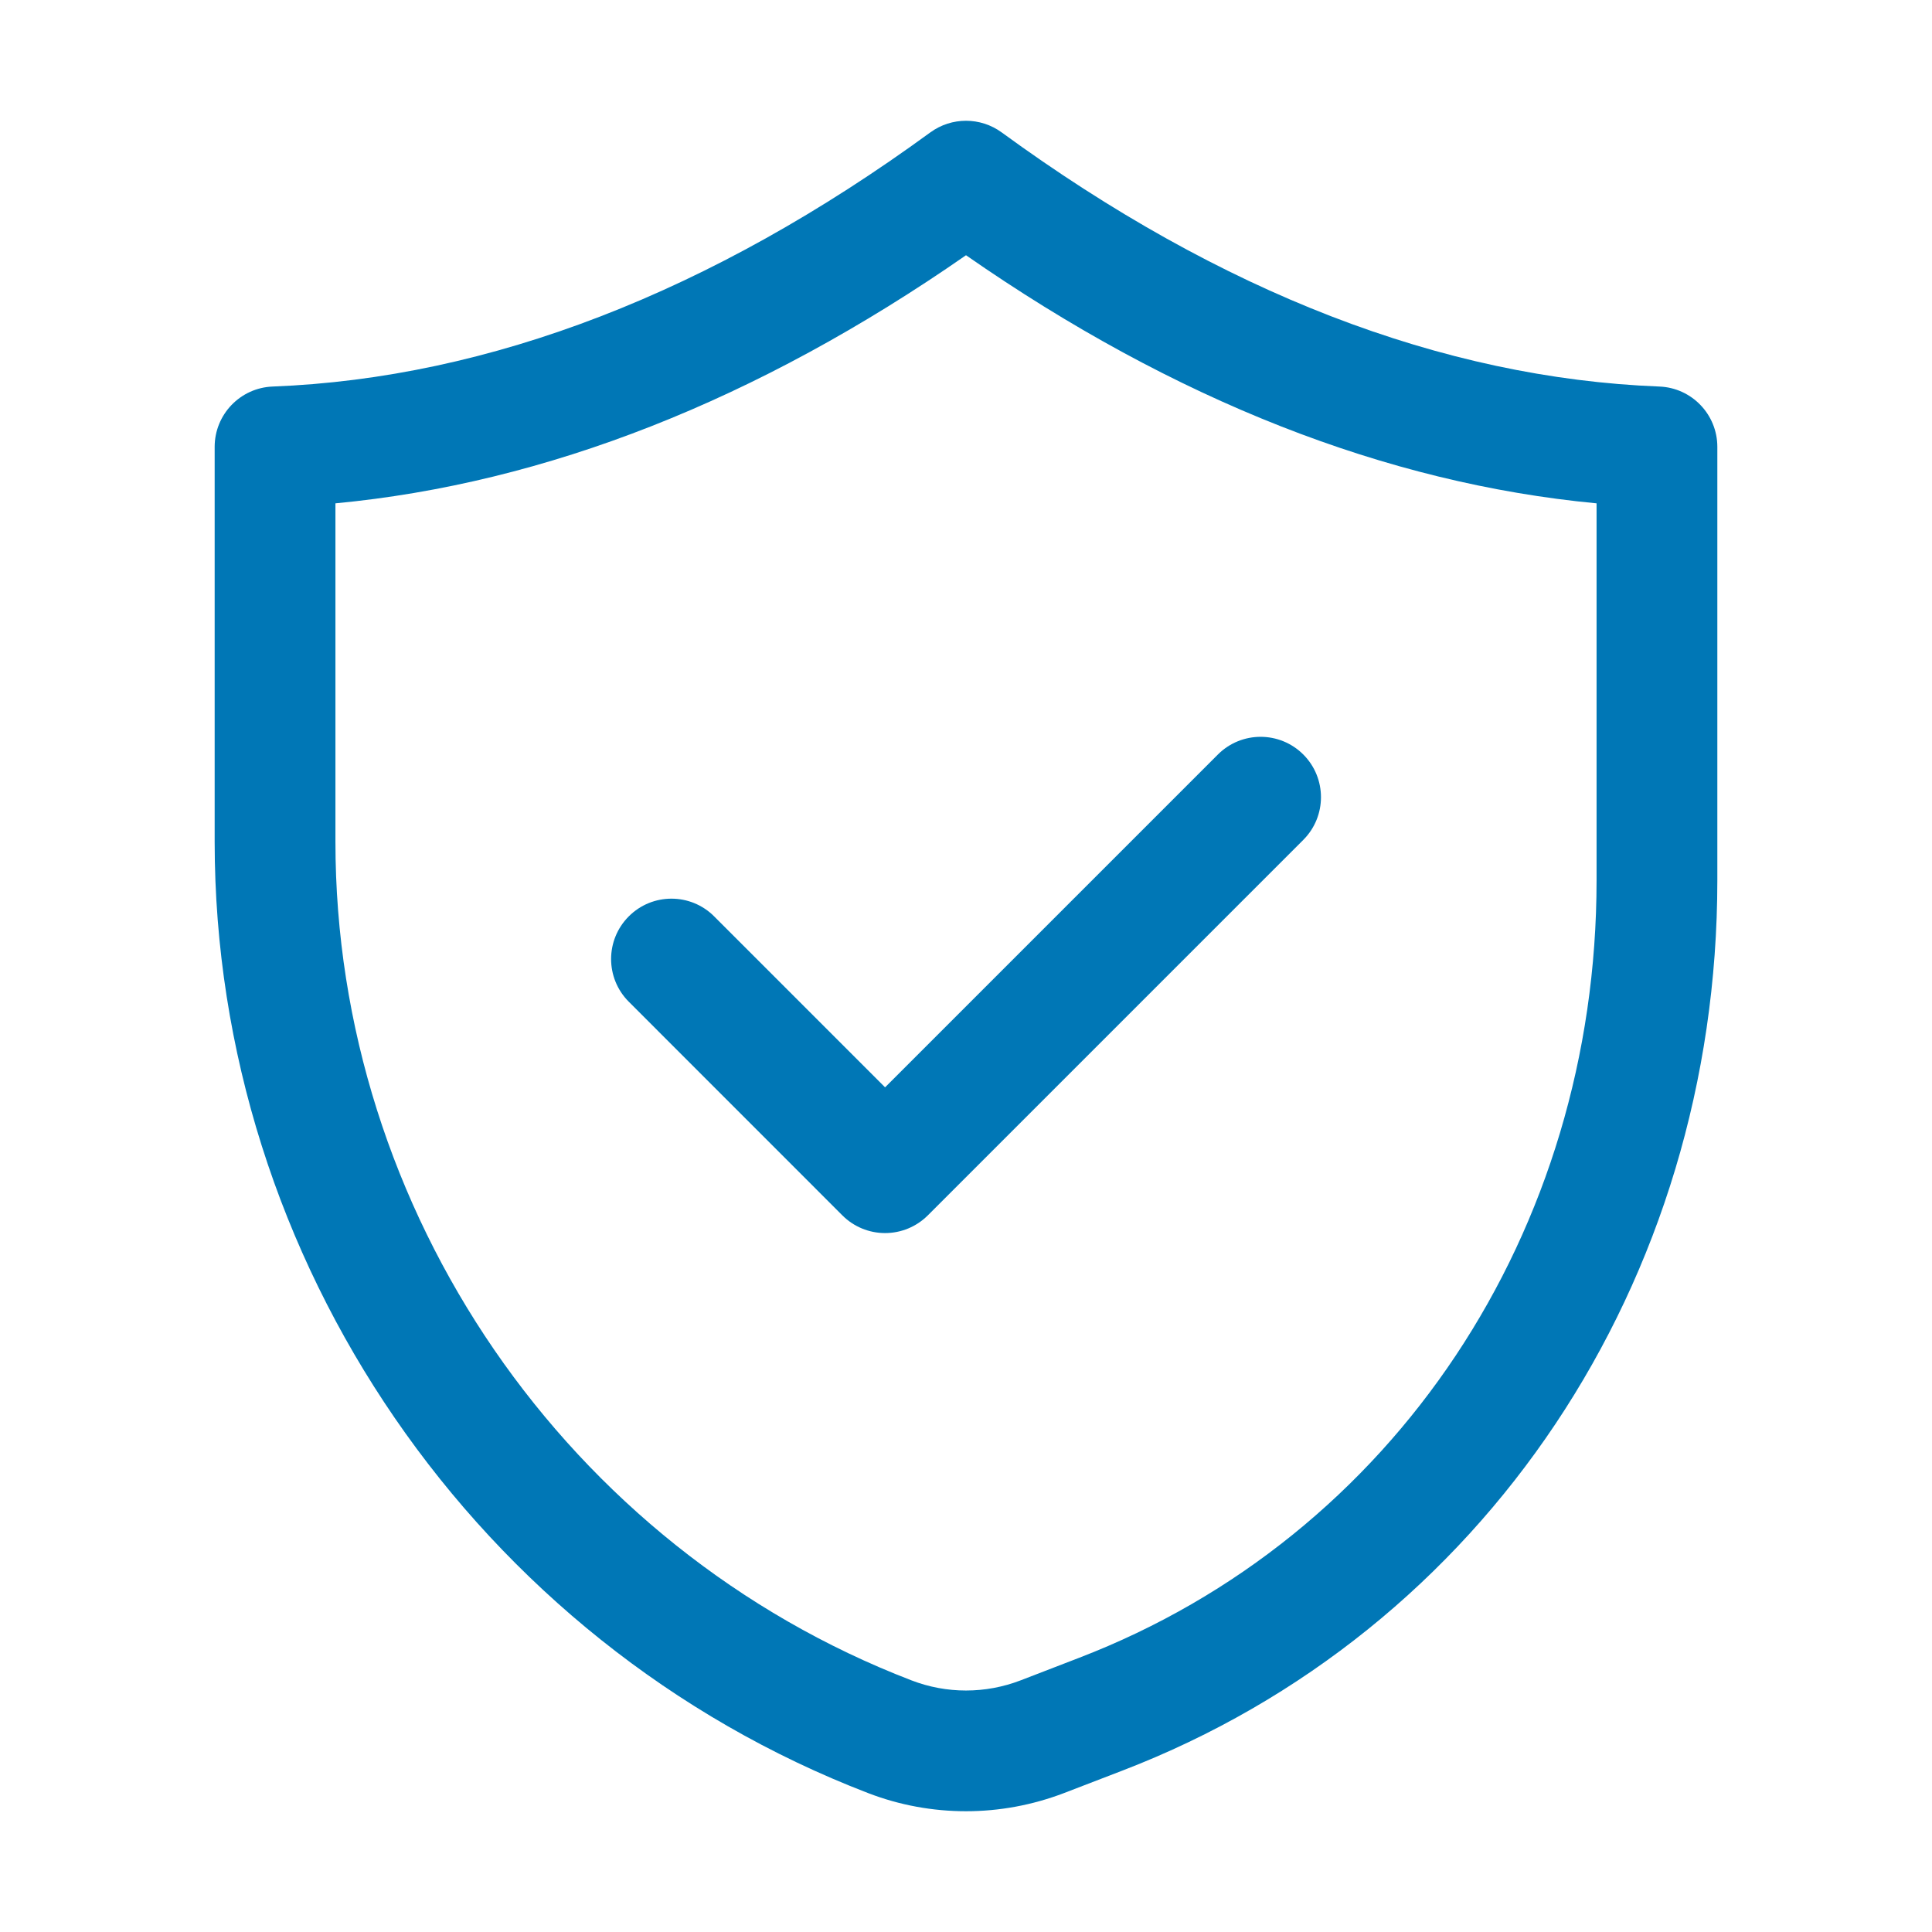
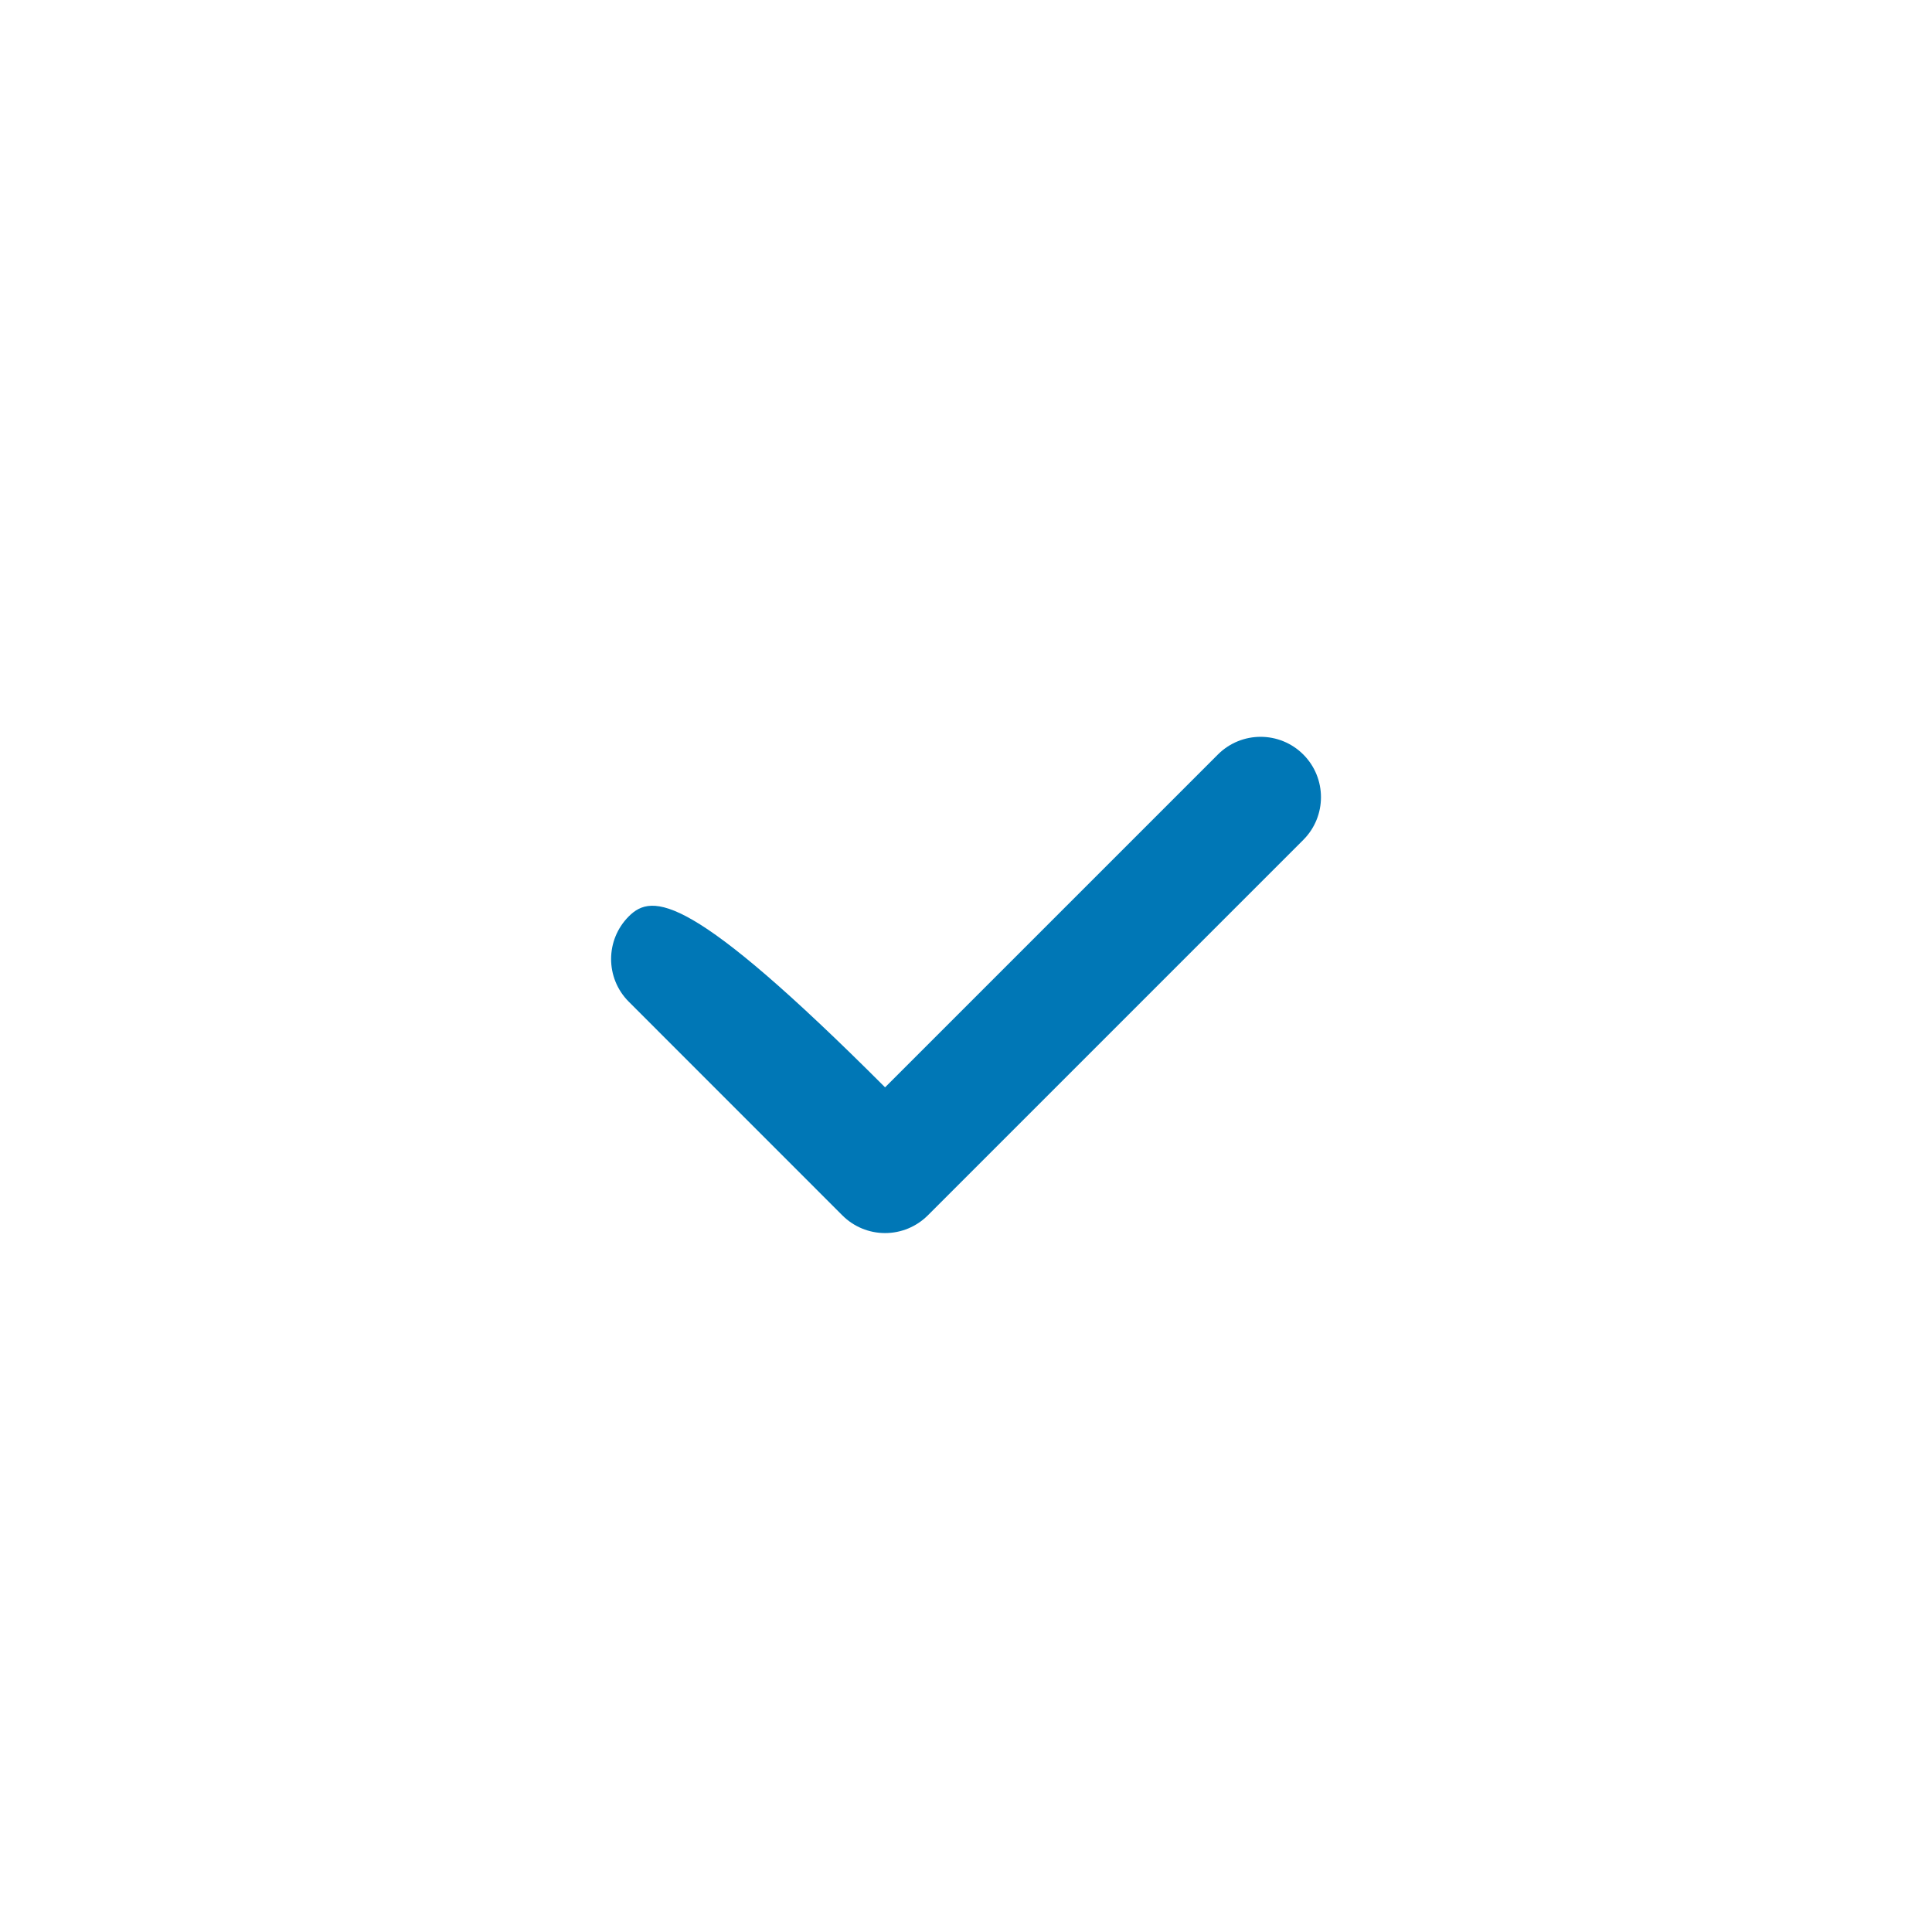
<svg xmlns="http://www.w3.org/2000/svg" width="55" height="55" viewBox="0 0 55 55" fill="none">
-   <path d="M6.111 12.721V23.962C6.11 35.88 13.584 46.765 24.712 51.045C25.61 51.391 26.555 51.562 27.5 51.562C28.445 51.562 29.39 51.389 30.29 51.045L31.958 50.403C42.244 46.446 48.89 36.496 48.889 25.056V12.721C48.889 11.798 48.159 11.039 47.237 11.004C41.059 10.764 34.759 8.328 28.514 3.768C27.91 3.328 27.09 3.328 26.486 3.768C20.239 8.328 13.94 10.764 7.763 11.004C6.841 11.039 6.111 11.798 6.111 12.721ZM9.549 14.329C15.538 13.763 21.563 11.393 27.5 7.266C33.435 11.393 39.462 13.763 45.451 14.329V25.056C45.453 35.063 39.672 43.752 30.723 47.193L29.056 47.836C28.052 48.222 26.946 48.222 25.946 47.836C16.137 44.063 9.547 34.469 9.549 23.962V14.329Z" fill="#0077B6" />
-   <path d="M23.981 34.6C24.303 34.922 24.74 35.103 25.196 35.103C25.653 35.103 26.089 34.922 26.412 34.6L37.102 23.91C37.773 23.238 37.773 22.151 37.102 21.479C36.43 20.808 35.343 20.808 34.671 21.479L25.196 30.954L20.33 26.087C19.659 25.415 18.571 25.415 17.9 26.087C17.229 26.758 17.229 27.846 17.9 28.517L23.981 34.6Z" fill="#0077B6" />
+   <path d="M23.981 34.6C24.303 34.922 24.74 35.103 25.196 35.103C25.653 35.103 26.089 34.922 26.412 34.6L37.102 23.91C37.773 23.238 37.773 22.151 37.102 21.479C36.43 20.808 35.343 20.808 34.671 21.479L25.196 30.954C19.659 25.415 18.571 25.415 17.9 26.087C17.229 26.758 17.229 27.846 17.9 28.517L23.981 34.6Z" fill="#0077B6" />
</svg>